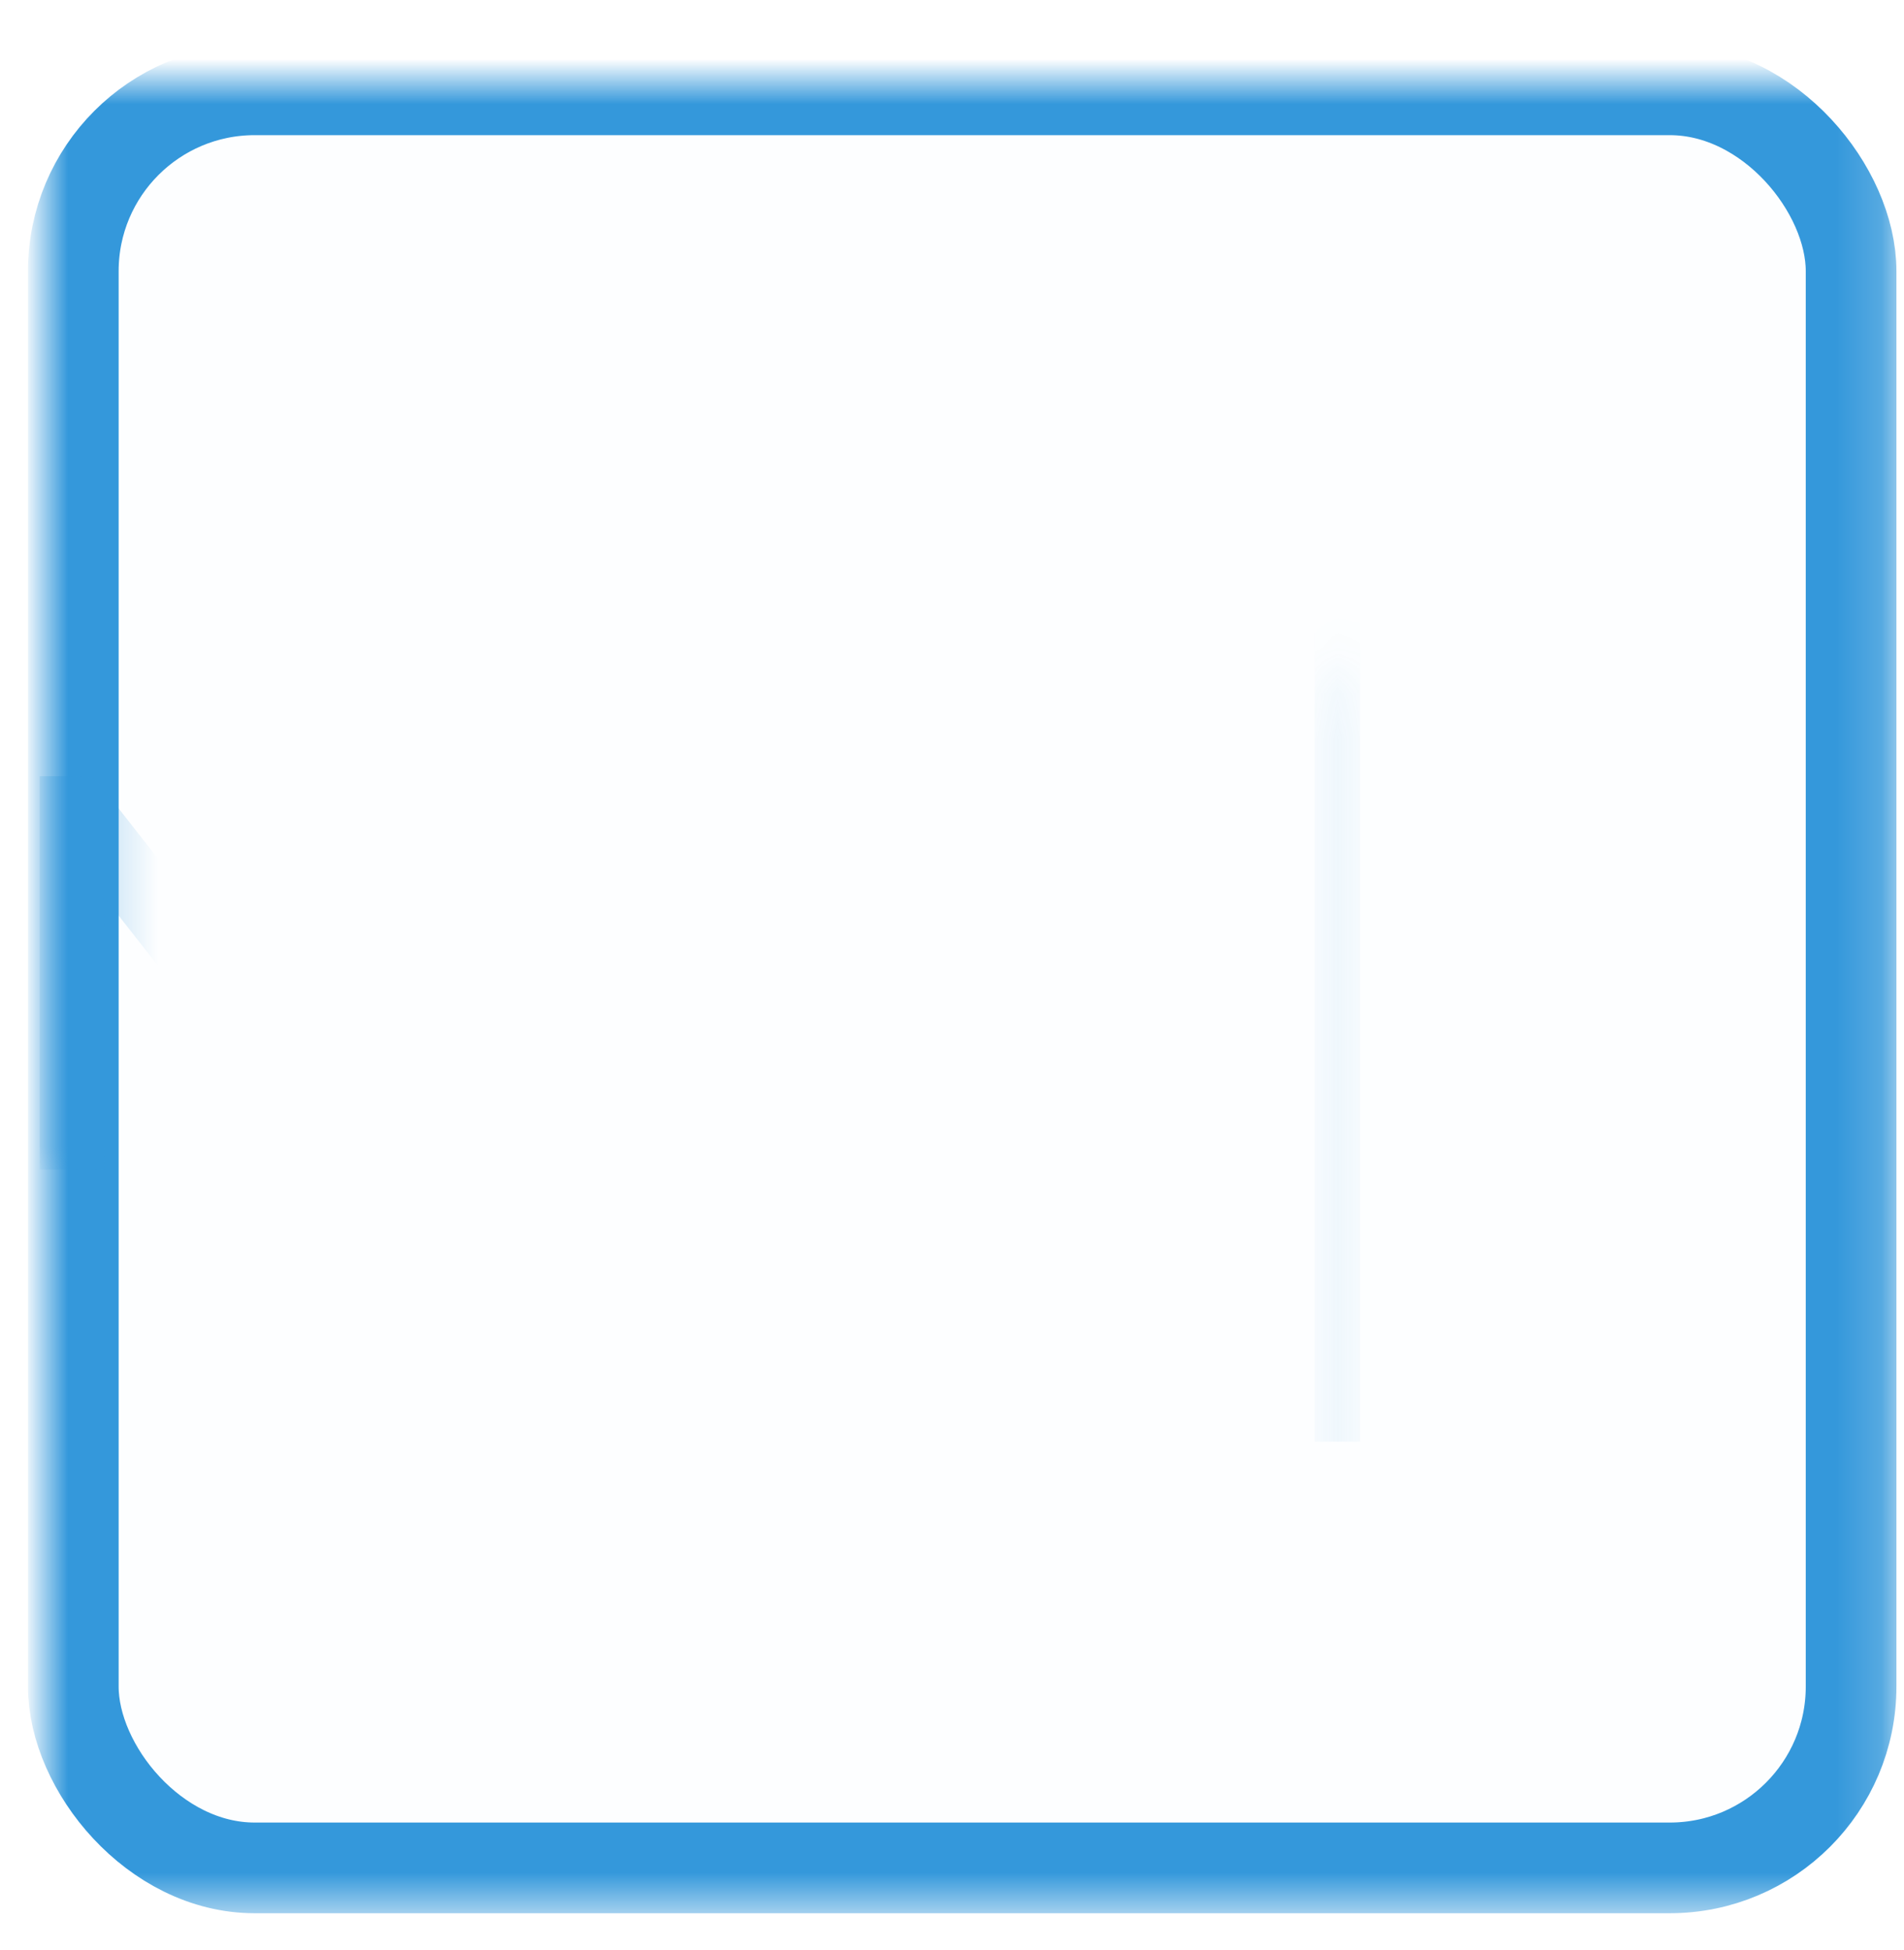
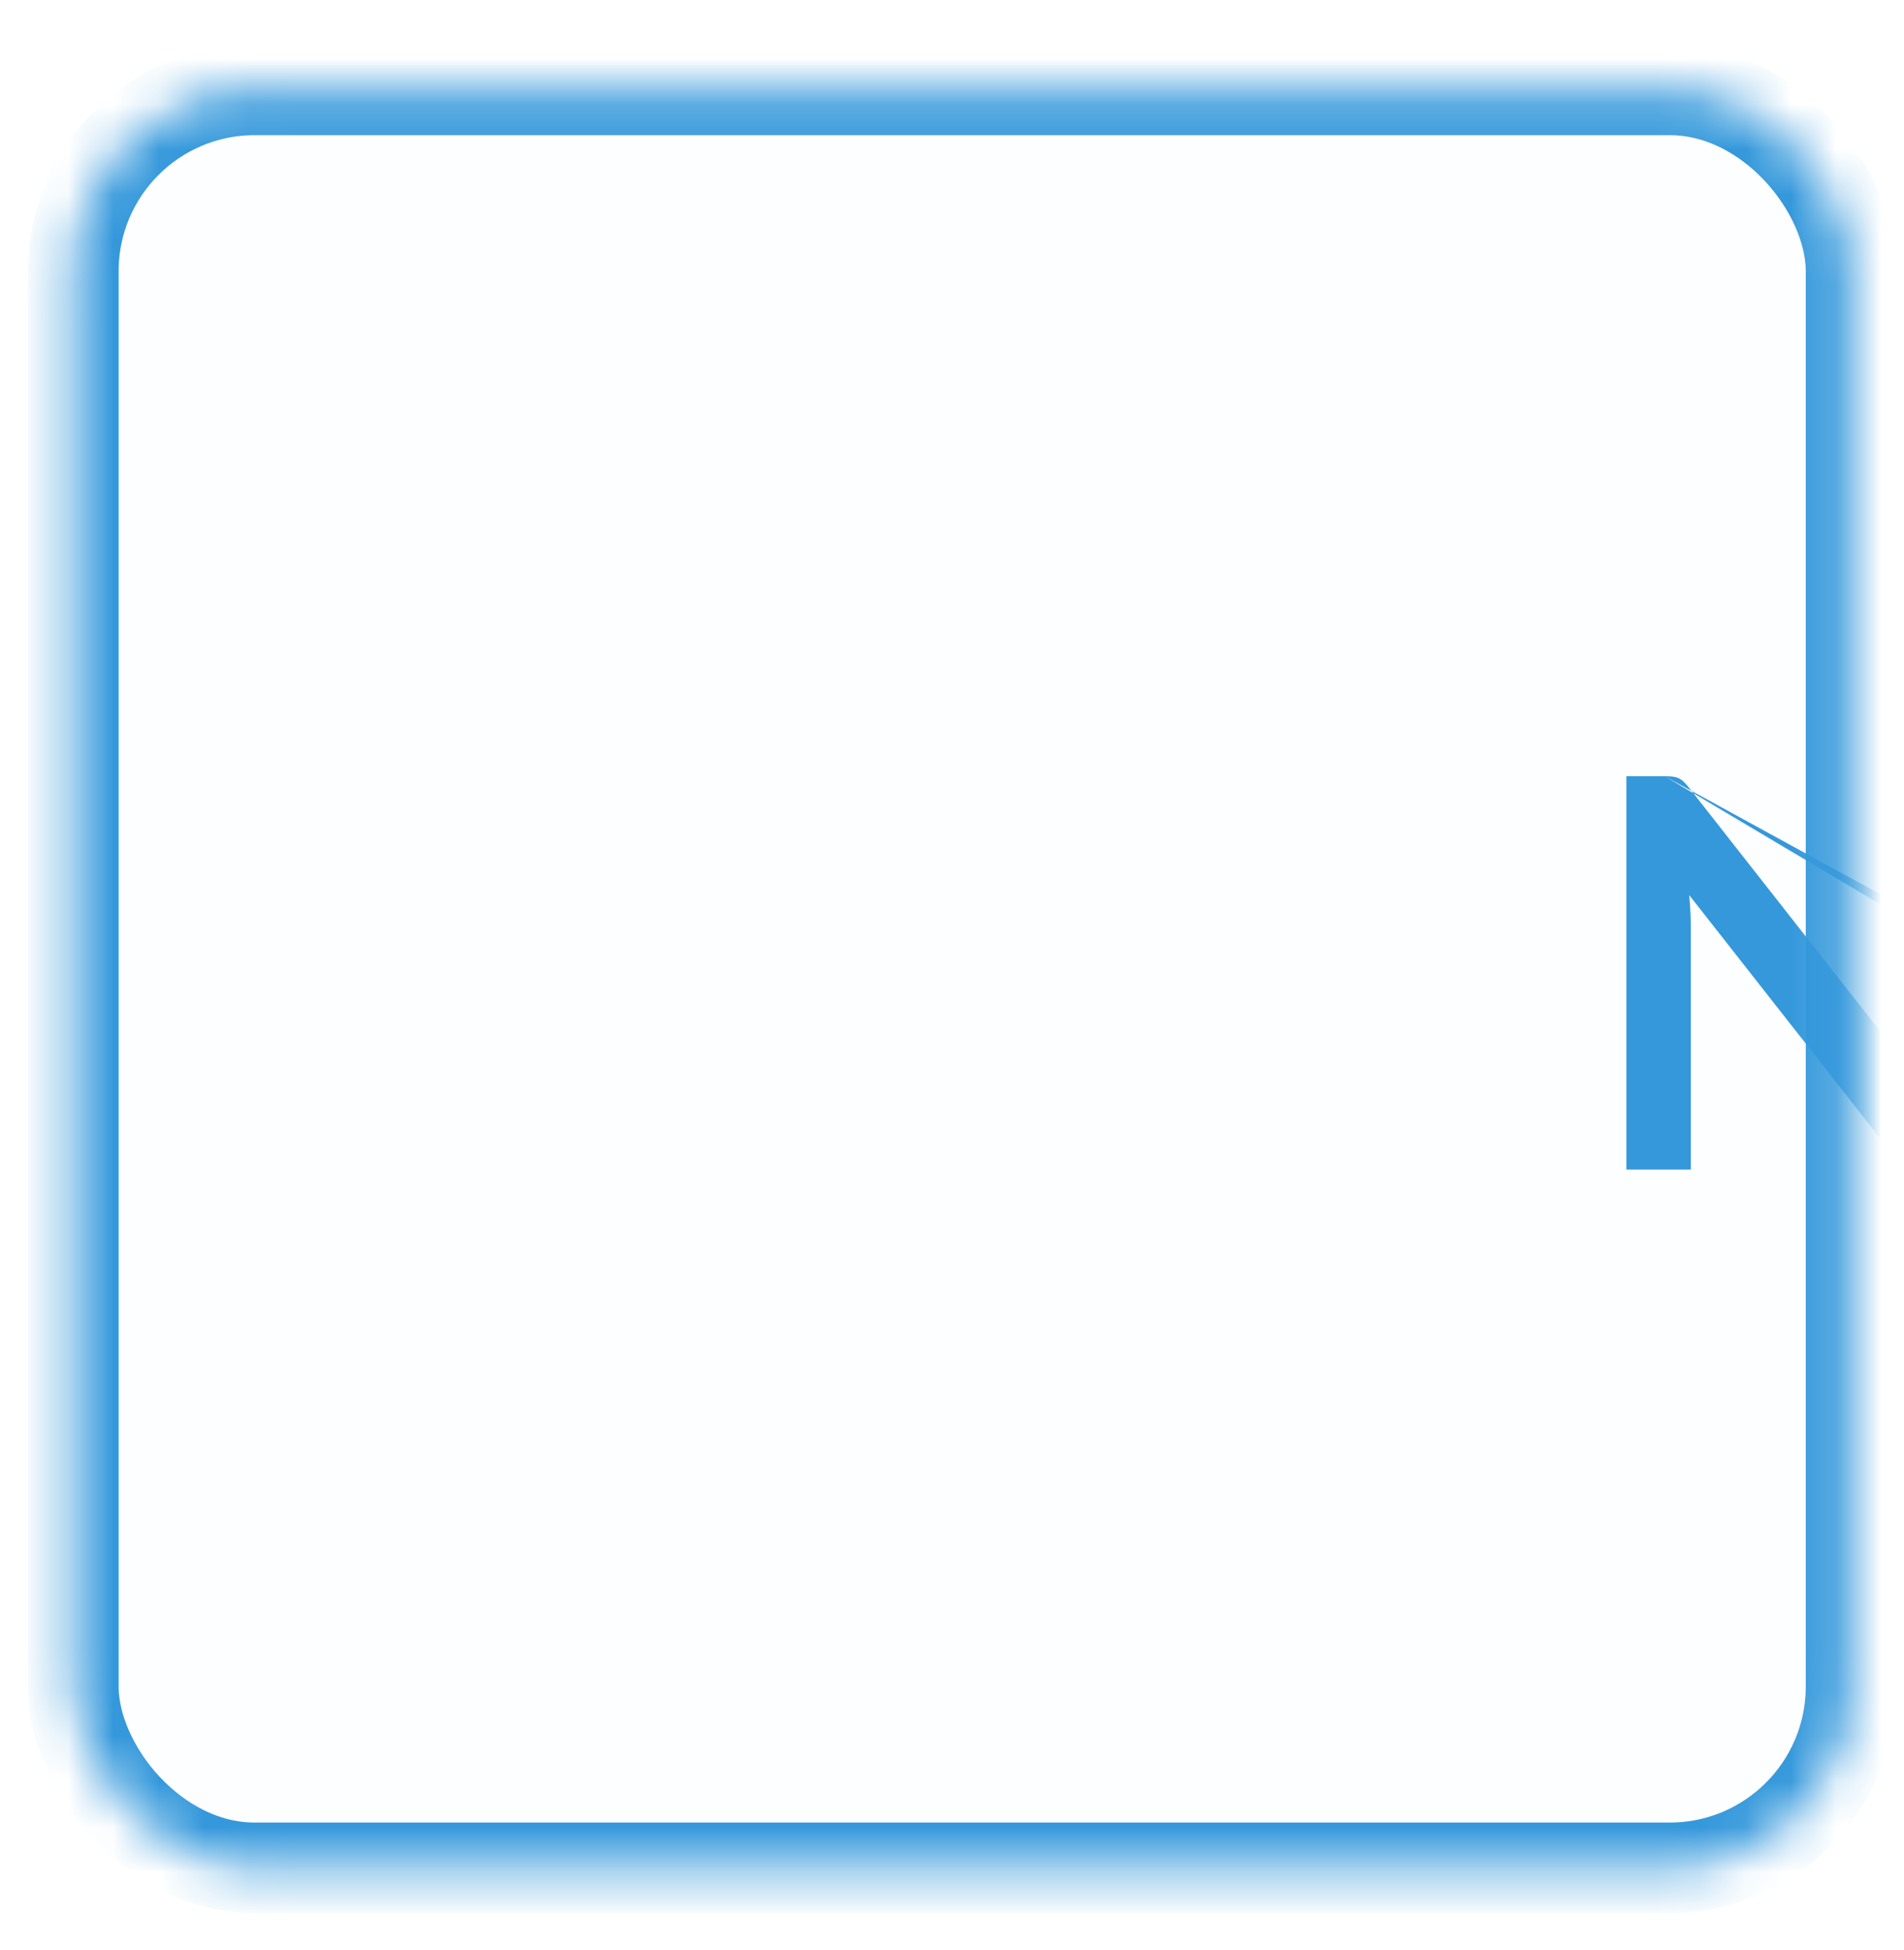
<svg xmlns="http://www.w3.org/2000/svg" xmlns:xlink="http://www.w3.org/1999/xlink" width="42px" height="43px" viewBox="0 0 42 43" version="1.1">
  <title>nav-divided</title>
  <desc>Created with Sketch.</desc>
  <defs>
    <rect id="path-1" x="0.617" y="0.185" width="39.216" height="39.216" rx="4" />
    <mask id="mask-3" maskContentUnits="userSpaceOnUse" maskUnits="objectBoundingBox" x="-1" y="-1" width="41.216" height="41.216">
-       <rect x="-0.383" y="-0.815" width="41.216" height="41.216" fill="white" />
      <use xlink:href="#path-1" fill="black" />
    </mask>
  </defs>
  <g id="Page-1" stroke="none" stroke-width="1" fill="none" fill-rule="evenodd">
    <g id="nav-divided" transform="translate(1, 1.796)">
      <mask id="mask-2" fill="white">
        <use xlink:href="#path-1" />
      </mask>
      <g id="Mask">
        <use fill-opacity="0.01" fill="#00A0D2" fill-rule="evenodd" xlink:href="#path-1" />
        <use stroke="#3498DB" mask="url(#mask-3)" stroke-width="2" xlink:href="#path-1" />
      </g>
-       <rect id="Rectangle-599" fill="#3498DB" opacity="0.42" mask="url(#mask-2)" x="28" y="10" width="1" height="20" />
-       <path d="M0.722,15.324 C0.794,15.324 0.854,15.327 0.902,15.333 C0.95,15.339 0.993,15.351 1.031,15.369 C1.069,15.387 1.106,15.413 1.142,15.447 C1.178,15.481 1.218,15.526 1.262,15.582 L5.816,21.384 C5.8,21.244 5.789,21.107 5.783,20.973 C5.777,20.839 5.774,20.714 5.774,20.598 L5.774,15.324 L7.196,15.324 L7.196,24 L6.362,24 C6.234,24 6.128,23.98 6.044,23.94 C5.96,23.9 5.878,23.828 5.798,23.724 L1.262,17.946 C1.274,18.074 1.283,18.201 1.289,18.327 C1.295,18.453 1.298,18.568 1.298,18.672 L1.298,24 L-0.124,24 L-0.124,15.324 L0.722,15.324 Z M16.574,24 L15.326,24 C15.186,24 15.071,23.965 14.981,23.895 C14.891,23.825 14.826,23.738 14.786,23.634 L14.138,21.864 L10.544,21.864 L9.896,23.634 C9.864,23.726 9.801,23.81 9.707,23.886 C9.613,23.962 9.498,24 9.362,24 L8.108,24 L11.516,15.324 L13.166,15.324 L16.574,24 Z M10.958,20.724 L13.724,20.724 L12.668,17.838 C12.62,17.71 12.567,17.559 12.509,17.385 C12.451,17.211 12.394,17.022 12.338,16.818 C12.282,17.022 12.227,17.212 12.173,17.388 C12.119,17.564 12.066,17.718 12.014,17.85 L10.958,20.724 Z M15.602,15.324 L16.904,15.324 C17.044,15.324 17.158,15.358 17.246,15.426 C17.334,15.494 17.4,15.582 17.444,15.69 L19.484,20.982 C19.552,21.154 19.617,21.343 19.679,21.549 C19.741,21.755 19.8,21.972 19.856,22.2 C19.948,21.74 20.062,21.334 20.198,20.982 L22.232,15.69 C22.268,15.598 22.332,15.514 22.424,15.438 C22.516,15.362 22.63,15.324 22.766,15.324 L24.068,15.324 L20.564,24 L19.106,24 L15.602,15.324 Z" id="NAV-Copy" fill="#3498DB" mask="url(#mask-2)" />
-       <path d="M35.722,15.324 C35.794,15.324 35.854,15.327 35.902,15.333 C35.95,15.339 35.993,15.351 36.031,15.369 C36.069,15.387 36.106,15.413 36.142,15.447 C36.178,15.481 36.218,15.526 36.262,15.582 L40.816,21.384 C40.8,21.244 40.789,21.107 40.783,20.973 C40.777,20.839 40.774,20.714 40.774,20.598 L40.774,15.324 L42.196,15.324 L42.196,24 L41.362,24 C41.234,24 41.128,23.98 41.044,23.94 C40.96,23.9 40.878,23.828 40.798,23.724 L36.262,17.946 C36.274,18.074 36.283,18.201 36.289,18.327 C36.295,18.453 36.298,18.568 36.298,18.672 L36.298,24 L34.876,24 L34.876,15.324 L35.722,15.324 Z M51.574,24 L50.326,24 C50.186,24 50.071,23.965 49.981,23.895 C49.891,23.825 49.826,23.738 49.786,23.634 L49.138,21.864 L45.544,21.864 L44.896,23.634 C44.864,23.726 44.801,23.81 44.707,23.886 C44.613,23.962 44.498,24 44.362,24 L43.108,24 L46.516,15.324 L48.166,15.324 L51.574,24 Z M45.958,20.724 L48.724,20.724 L47.668,17.838 C47.62,17.71 47.567,17.559 47.509,17.385 C47.451,17.211 47.394,17.022 47.338,16.818 C47.282,17.022 47.227,17.212 47.173,17.388 C47.119,17.564 47.066,17.718 47.014,17.85 L45.958,20.724 Z M50.602,15.324 L51.904,15.324 C52.044,15.324 52.158,15.358 52.246,15.426 C52.334,15.494 52.4,15.582 52.444,15.69 L54.484,20.982 C54.552,21.154 54.617,21.343 54.679,21.549 C54.741,21.755 54.8,21.972 54.856,22.2 C54.948,21.74 55.062,21.334 55.198,20.982 L57.232,15.69 C57.268,15.598 57.332,15.514 57.424,15.438 C57.516,15.362 57.63,15.324 57.766,15.324 L59.068,15.324 L55.564,24 L54.106,24 L50.602,15.324 Z" id="NAV" fill="#3498DB" mask="url(#mask-2)" />
+       <path d="M35.722,15.324 C35.794,15.324 35.854,15.327 35.902,15.333 C35.95,15.339 35.993,15.351 36.031,15.369 C36.069,15.387 36.106,15.413 36.142,15.447 C36.178,15.481 36.218,15.526 36.262,15.582 L40.816,21.384 C40.8,21.244 40.789,21.107 40.783,20.973 C40.777,20.839 40.774,20.714 40.774,20.598 L40.774,15.324 L42.196,15.324 L42.196,24 L41.362,24 C41.234,24 41.128,23.98 41.044,23.94 C40.96,23.9 40.878,23.828 40.798,23.724 L36.262,17.946 C36.274,18.074 36.283,18.201 36.289,18.327 C36.295,18.453 36.298,18.568 36.298,18.672 L36.298,24 L34.876,24 L34.876,15.324 L35.722,15.324 Z L50.326,24 C50.186,24 50.071,23.965 49.981,23.895 C49.891,23.825 49.826,23.738 49.786,23.634 L49.138,21.864 L45.544,21.864 L44.896,23.634 C44.864,23.726 44.801,23.81 44.707,23.886 C44.613,23.962 44.498,24 44.362,24 L43.108,24 L46.516,15.324 L48.166,15.324 L51.574,24 Z M45.958,20.724 L48.724,20.724 L47.668,17.838 C47.62,17.71 47.567,17.559 47.509,17.385 C47.451,17.211 47.394,17.022 47.338,16.818 C47.282,17.022 47.227,17.212 47.173,17.388 C47.119,17.564 47.066,17.718 47.014,17.85 L45.958,20.724 Z M50.602,15.324 L51.904,15.324 C52.044,15.324 52.158,15.358 52.246,15.426 C52.334,15.494 52.4,15.582 52.444,15.69 L54.484,20.982 C54.552,21.154 54.617,21.343 54.679,21.549 C54.741,21.755 54.8,21.972 54.856,22.2 C54.948,21.74 55.062,21.334 55.198,20.982 L57.232,15.69 C57.268,15.598 57.332,15.514 57.424,15.438 C57.516,15.362 57.63,15.324 57.766,15.324 L59.068,15.324 L55.564,24 L54.106,24 L50.602,15.324 Z" id="NAV" fill="#3498DB" mask="url(#mask-2)" />
    </g>
  </g>
</svg>